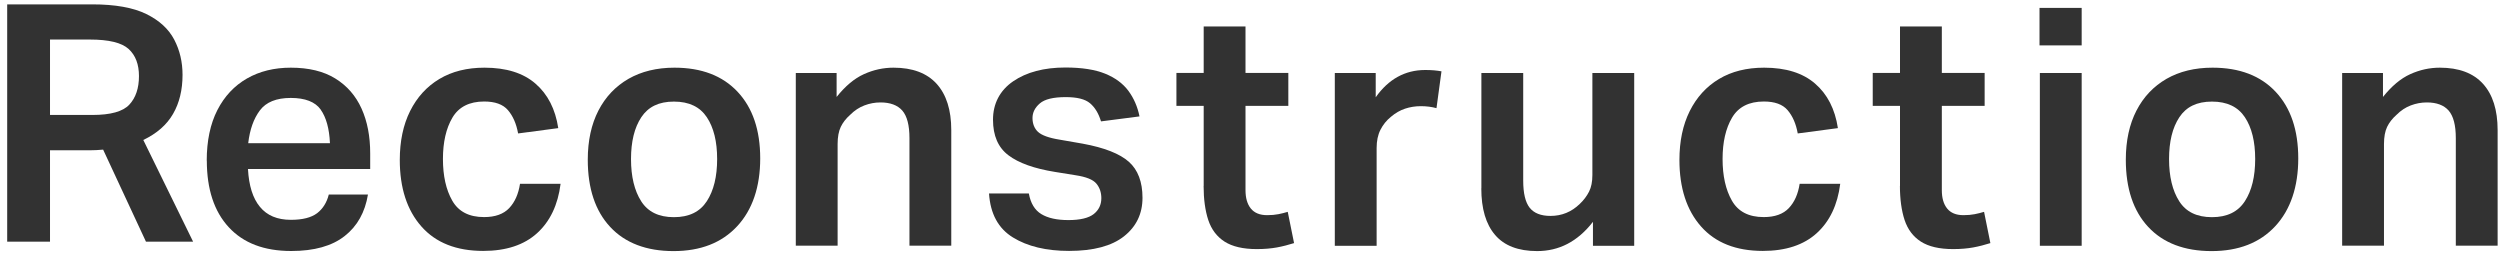
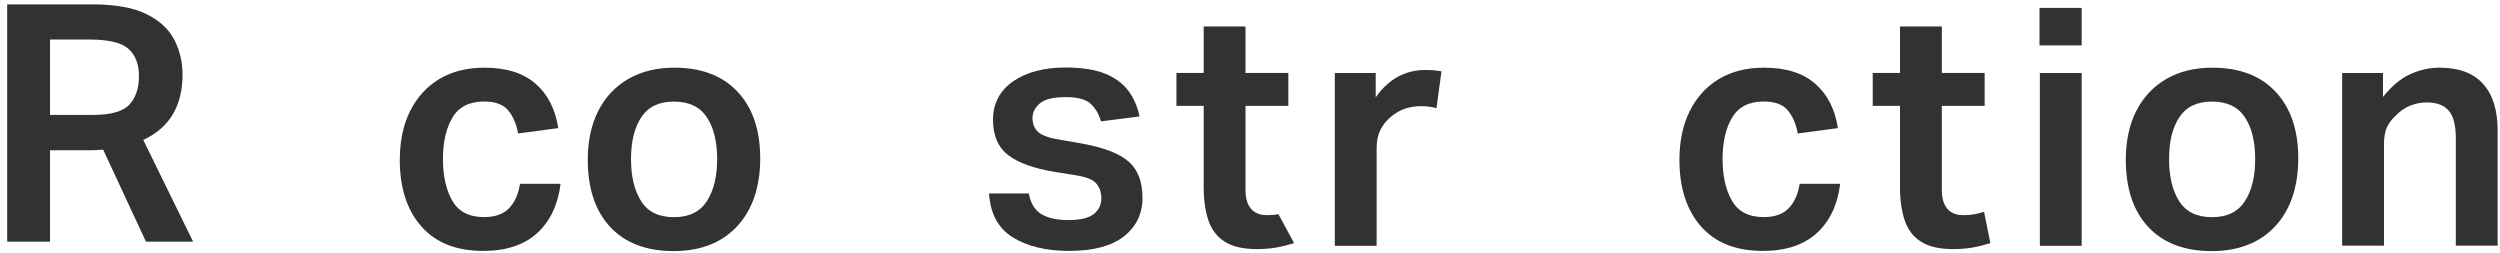
<svg xmlns="http://www.w3.org/2000/svg" width="257" height="26" viewBox="0 0 257 26" fill="none">
  <path d="M0.731 0.449H9.474C11.842 0.449 13.697 0.782 15.038 1.441C16.38 2.099 17.337 2.979 17.91 4.073C18.483 5.167 18.765 6.372 18.765 7.697C18.765 9.244 18.44 10.586 17.791 11.706C17.141 12.834 16.124 13.723 14.731 14.389L19.85 24.842H15.004L10.602 15.381C10.372 15.406 10.141 15.424 9.902 15.432C9.662 15.441 9.44 15.449 9.235 15.449H5.141V24.842H0.739V0.458L0.731 0.449ZM14.286 7.825C14.286 6.62 13.936 5.689 13.226 5.039C12.517 4.389 11.192 4.065 9.235 4.065H5.141V11.817H9.509C11.372 11.817 12.637 11.466 13.295 10.757C13.953 10.048 14.286 9.073 14.286 7.817V7.825Z" fill="#323232" />
-   <path d="M21.252 16.521C21.252 14.47 21.62 12.735 22.346 11.316C23.073 9.897 24.09 8.812 25.389 8.068C26.688 7.324 28.192 6.957 29.893 6.957C31.739 6.957 33.261 7.324 34.466 8.068C35.671 8.812 36.568 9.837 37.167 11.162C37.765 12.487 38.056 14.017 38.056 15.769V17.376H25.491C25.585 19.085 25.987 20.384 26.722 21.265C27.449 22.154 28.509 22.598 29.902 22.598C31.107 22.598 32.004 22.367 32.603 21.914C33.192 21.461 33.594 20.82 33.799 20H37.825C37.526 21.82 36.731 23.248 35.432 24.265C34.133 25.29 32.303 25.803 29.936 25.803C27.158 25.803 25.021 24.991 23.517 23.359C22.013 21.735 21.261 19.444 21.261 16.512L21.252 16.521ZM32.97 11.264C32.398 10.47 31.372 10.068 29.893 10.068C28.415 10.068 27.355 10.495 26.714 11.35C26.073 12.205 25.68 13.324 25.517 14.718H33.919C33.85 13.213 33.534 12.068 32.962 11.264H32.97Z" fill="#323232" />
  <path d="M41.098 16.453C41.098 14.521 41.449 12.837 42.158 11.418C42.867 10 43.867 8.897 45.167 8.119C46.466 7.342 48.013 6.957 49.808 6.957C52.038 6.957 53.791 7.504 55.047 8.598C56.312 9.692 57.09 11.213 57.389 13.171L53.261 13.718C53.081 12.718 52.731 11.923 52.218 11.324C51.705 10.726 50.893 10.435 49.773 10.435C48.252 10.435 47.158 10.991 46.508 12.094C45.859 13.196 45.534 14.615 45.534 16.342C45.534 18.068 45.85 19.504 46.491 20.624C47.133 21.752 48.218 22.316 49.765 22.316C50.902 22.316 51.765 22.008 52.346 21.393C52.927 20.777 53.295 19.948 53.457 18.897H57.628C57.355 21.06 56.551 22.752 55.218 23.965C53.885 25.179 52.038 25.794 49.671 25.794C46.919 25.794 44.799 24.957 43.321 23.282C41.842 21.607 41.098 19.324 41.098 16.436V16.453Z" fill="#323232" />
  <path d="M60.423 16.418C60.423 14.461 60.791 12.777 61.517 11.367C62.244 9.957 63.278 8.871 64.611 8.102C65.944 7.342 67.517 6.957 69.338 6.957C72.115 6.957 74.278 7.786 75.825 9.436C77.372 11.085 78.15 13.367 78.15 16.282C78.15 19.196 77.355 21.572 75.773 23.265C74.192 24.965 72.013 25.812 69.235 25.812C66.457 25.812 64.269 24.983 62.731 23.333C61.192 21.683 60.423 19.376 60.423 16.418ZM64.868 16.35C64.868 18.145 65.218 19.598 65.91 20.683C66.603 21.777 67.722 22.325 69.278 22.325C70.833 22.325 71.953 21.777 72.662 20.683C73.372 19.589 73.722 18.145 73.722 16.35C73.722 14.555 73.372 13.119 72.662 12.051C71.953 10.983 70.833 10.444 69.278 10.444C67.722 10.444 66.637 10.983 65.927 12.051C65.218 13.119 64.868 14.555 64.868 16.35Z" fill="#323232" />
-   <path d="M81.808 7.504H86.004V9.966C86.893 8.854 87.825 8.068 88.808 7.624C89.791 7.179 90.799 6.957 91.85 6.957C93.808 6.957 95.286 7.513 96.286 8.615C97.286 9.718 97.791 11.307 97.791 13.376V25.256H93.492V14.188C93.492 12.871 93.244 11.931 92.757 11.367C92.269 10.812 91.517 10.53 90.517 10.53C89.945 10.53 89.397 10.632 88.859 10.837C88.321 11.042 87.842 11.359 87.406 11.795C86.97 12.179 86.645 12.598 86.432 13.042C86.218 13.487 86.107 14.077 86.107 14.803V25.256H81.808V7.495V7.504Z" fill="#323232" />
  <path d="M113.218 20.376C113.218 19.786 113.047 19.282 112.705 18.872C112.363 18.461 111.654 18.179 110.585 18.017L108.466 17.675C106.329 17.333 104.722 16.76 103.671 15.965C102.611 15.171 102.081 13.948 102.081 12.307C102.081 10.666 102.773 9.307 104.15 8.359C105.526 7.418 107.32 6.94 109.526 6.94C111.209 6.94 112.568 7.154 113.603 7.572C114.637 7.991 115.432 8.581 115.996 9.333C116.551 10.085 116.936 10.957 117.141 11.966L113.184 12.478C112.936 11.658 112.56 11.042 112.056 10.615C111.551 10.188 110.722 9.983 109.56 9.983C108.286 9.983 107.397 10.196 106.893 10.632C106.389 11.068 106.141 11.564 106.141 12.136C106.141 12.709 106.329 13.205 106.705 13.555C107.081 13.906 107.825 14.179 108.944 14.359L111.303 14.769C113.534 15.179 115.115 15.803 116.047 16.632C116.979 17.461 117.449 18.701 117.449 20.333C117.449 21.965 116.816 23.29 115.551 24.29C114.286 25.29 112.406 25.794 109.902 25.794C107.56 25.794 105.628 25.333 104.132 24.41C102.628 23.487 101.808 21.983 101.671 19.889H105.765C105.944 20.889 106.372 21.598 107.047 22.008C107.722 22.419 108.645 22.624 109.833 22.624C111.021 22.624 111.902 22.419 112.432 22.008C112.953 21.598 113.218 21.051 113.218 20.367V20.376Z" fill="#323232" />
-   <path d="M123.739 19.111V10.88H120.936V7.495H123.739V2.718H128.038V7.495H132.44V10.88H128.038V19.555C128.038 20.35 128.218 20.983 128.585 21.436C128.953 21.889 129.509 22.119 130.261 22.119C130.697 22.119 131.081 22.085 131.423 22.017C131.765 21.948 132.081 21.871 132.38 21.777L133.03 24.991C132.457 25.171 131.876 25.324 131.269 25.436C130.662 25.547 129.979 25.606 129.201 25.606C127.791 25.606 126.688 25.35 125.885 24.837C125.09 24.325 124.534 23.589 124.209 22.615C123.893 21.649 123.731 20.478 123.731 19.111H123.739Z" fill="#323232" />
+   <path d="M123.739 19.111V10.88H120.936V7.495H123.739V2.718H128.038V7.495H132.44V10.88H128.038V19.555C128.038 20.35 128.218 20.983 128.585 21.436C128.953 21.889 129.509 22.119 130.261 22.119C130.697 22.119 131.081 22.085 131.423 22.017L133.03 24.991C132.457 25.171 131.876 25.324 131.269 25.436C130.662 25.547 129.979 25.606 129.201 25.606C127.791 25.606 126.688 25.35 125.885 24.837C125.09 24.325 124.534 23.589 124.209 22.615C123.893 21.649 123.731 20.478 123.731 19.111H123.739Z" fill="#323232" />
  <path d="M137.227 7.504H141.423V9.999C142.739 8.136 144.44 7.196 146.509 7.196C146.825 7.196 147.124 7.205 147.415 7.23C147.697 7.256 147.953 7.29 148.184 7.333L147.671 11.119C147.167 10.982 146.637 10.914 146.064 10.914C145.492 10.914 144.953 11 144.44 11.171C143.927 11.341 143.44 11.623 142.987 12.008C142.534 12.376 142.175 12.82 141.91 13.341C141.645 13.863 141.517 14.487 141.517 15.222V25.265H137.218V7.504H137.227Z" fill="#323232" />
-   <path d="M152.286 19.359V7.504H156.586V18.572C156.586 19.871 156.808 20.794 157.252 21.359C157.697 21.914 158.406 22.196 159.389 22.196C160.551 22.196 161.551 21.786 162.398 20.965C162.808 20.581 163.124 20.154 163.355 19.701C163.586 19.247 163.697 18.675 163.697 17.991V7.504H167.996V25.265H163.756V22.803C162.962 23.829 162.081 24.581 161.124 25.077C160.167 25.572 159.133 25.811 158.013 25.811C156.081 25.811 154.637 25.256 153.697 24.154C152.748 23.051 152.278 21.453 152.278 19.359H152.286Z" fill="#323232" />
  <path d="M172.645 16.453C172.645 14.521 172.996 12.837 173.705 11.418C174.414 10 175.415 8.897 176.714 8.119C178.013 7.342 179.56 6.957 181.355 6.957C183.585 6.957 185.338 7.504 186.594 8.598C187.859 9.692 188.637 11.213 188.936 13.171L184.808 13.718C184.628 12.718 184.278 11.923 183.765 11.324C183.252 10.726 182.44 10.435 181.32 10.435C179.799 10.435 178.705 10.991 178.056 12.094C177.406 13.196 177.081 14.615 177.081 16.342C177.081 18.068 177.397 19.504 178.038 20.624C178.679 21.752 179.765 22.316 181.312 22.316C182.449 22.316 183.312 22.008 183.893 21.393C184.474 20.777 184.842 19.948 185.004 18.897H189.175C188.902 21.06 188.098 22.752 186.765 23.965C185.432 25.179 183.585 25.794 181.218 25.794C178.466 25.794 176.346 24.957 174.867 23.282C173.389 21.607 172.645 19.324 172.645 16.436V16.453Z" fill="#323232" />
  <path d="M195.32 19.111V10.88H192.517V7.495H195.32V2.718H199.62V7.495H204.021V10.88H199.62V19.555C199.62 20.35 199.799 20.983 200.167 21.436C200.534 21.889 201.09 22.119 201.842 22.119C202.278 22.119 202.662 22.085 203.004 22.017C203.346 21.948 203.662 21.871 203.962 21.777L204.611 24.991C204.038 25.171 203.457 25.324 202.85 25.436C202.244 25.547 201.56 25.606 200.782 25.606C199.372 25.606 198.269 25.35 197.466 24.837C196.671 24.325 196.115 23.589 195.791 22.615C195.474 21.649 195.312 20.478 195.312 19.111H195.32Z" fill="#323232" />
  <path d="M209.662 0.812H213.996V4.666H209.662V0.812ZM209.697 7.504H213.996V25.265H209.697V7.504Z" fill="#323232" />
  <path d="M218.534 16.418C218.534 14.461 218.902 12.777 219.628 11.367C220.355 9.957 221.389 8.871 222.722 8.102C224.056 7.342 225.628 6.957 227.449 6.957C230.226 6.957 232.389 7.786 233.936 9.436C235.483 11.085 236.261 13.367 236.261 16.282C236.261 19.196 235.466 21.572 233.885 23.265C232.303 24.965 230.124 25.812 227.346 25.812C224.568 25.812 222.38 24.983 220.842 23.333C219.303 21.683 218.534 19.376 218.534 16.418ZM222.979 16.35C222.979 18.145 223.329 19.598 224.021 20.683C224.714 21.777 225.833 22.325 227.389 22.325C228.944 22.325 230.064 21.777 230.774 20.683C231.483 19.589 231.833 18.145 231.833 16.35C231.833 14.555 231.483 13.119 230.774 12.051C230.064 10.983 228.944 10.444 227.389 10.444C225.833 10.444 224.748 10.983 224.038 12.051C223.329 13.119 222.979 14.555 222.979 16.35Z" fill="#323232" />
  <path d="M240.773 7.504H244.97V9.966C245.859 8.854 246.791 8.068 247.773 7.624C248.756 7.179 249.765 6.957 250.816 6.957C252.773 6.957 254.252 7.513 255.252 8.615C256.252 9.718 256.756 11.307 256.756 13.376V25.256H252.457V14.188C252.457 12.871 252.209 11.931 251.722 11.367C251.235 10.812 250.483 10.53 249.483 10.53C248.91 10.53 248.363 10.632 247.825 10.837C247.286 11.042 246.808 11.359 246.372 11.795C245.936 12.179 245.611 12.598 245.397 13.042C245.184 13.487 245.073 14.077 245.073 14.803V25.256H240.773V7.495V7.504Z" fill="#323232" />
</svg>